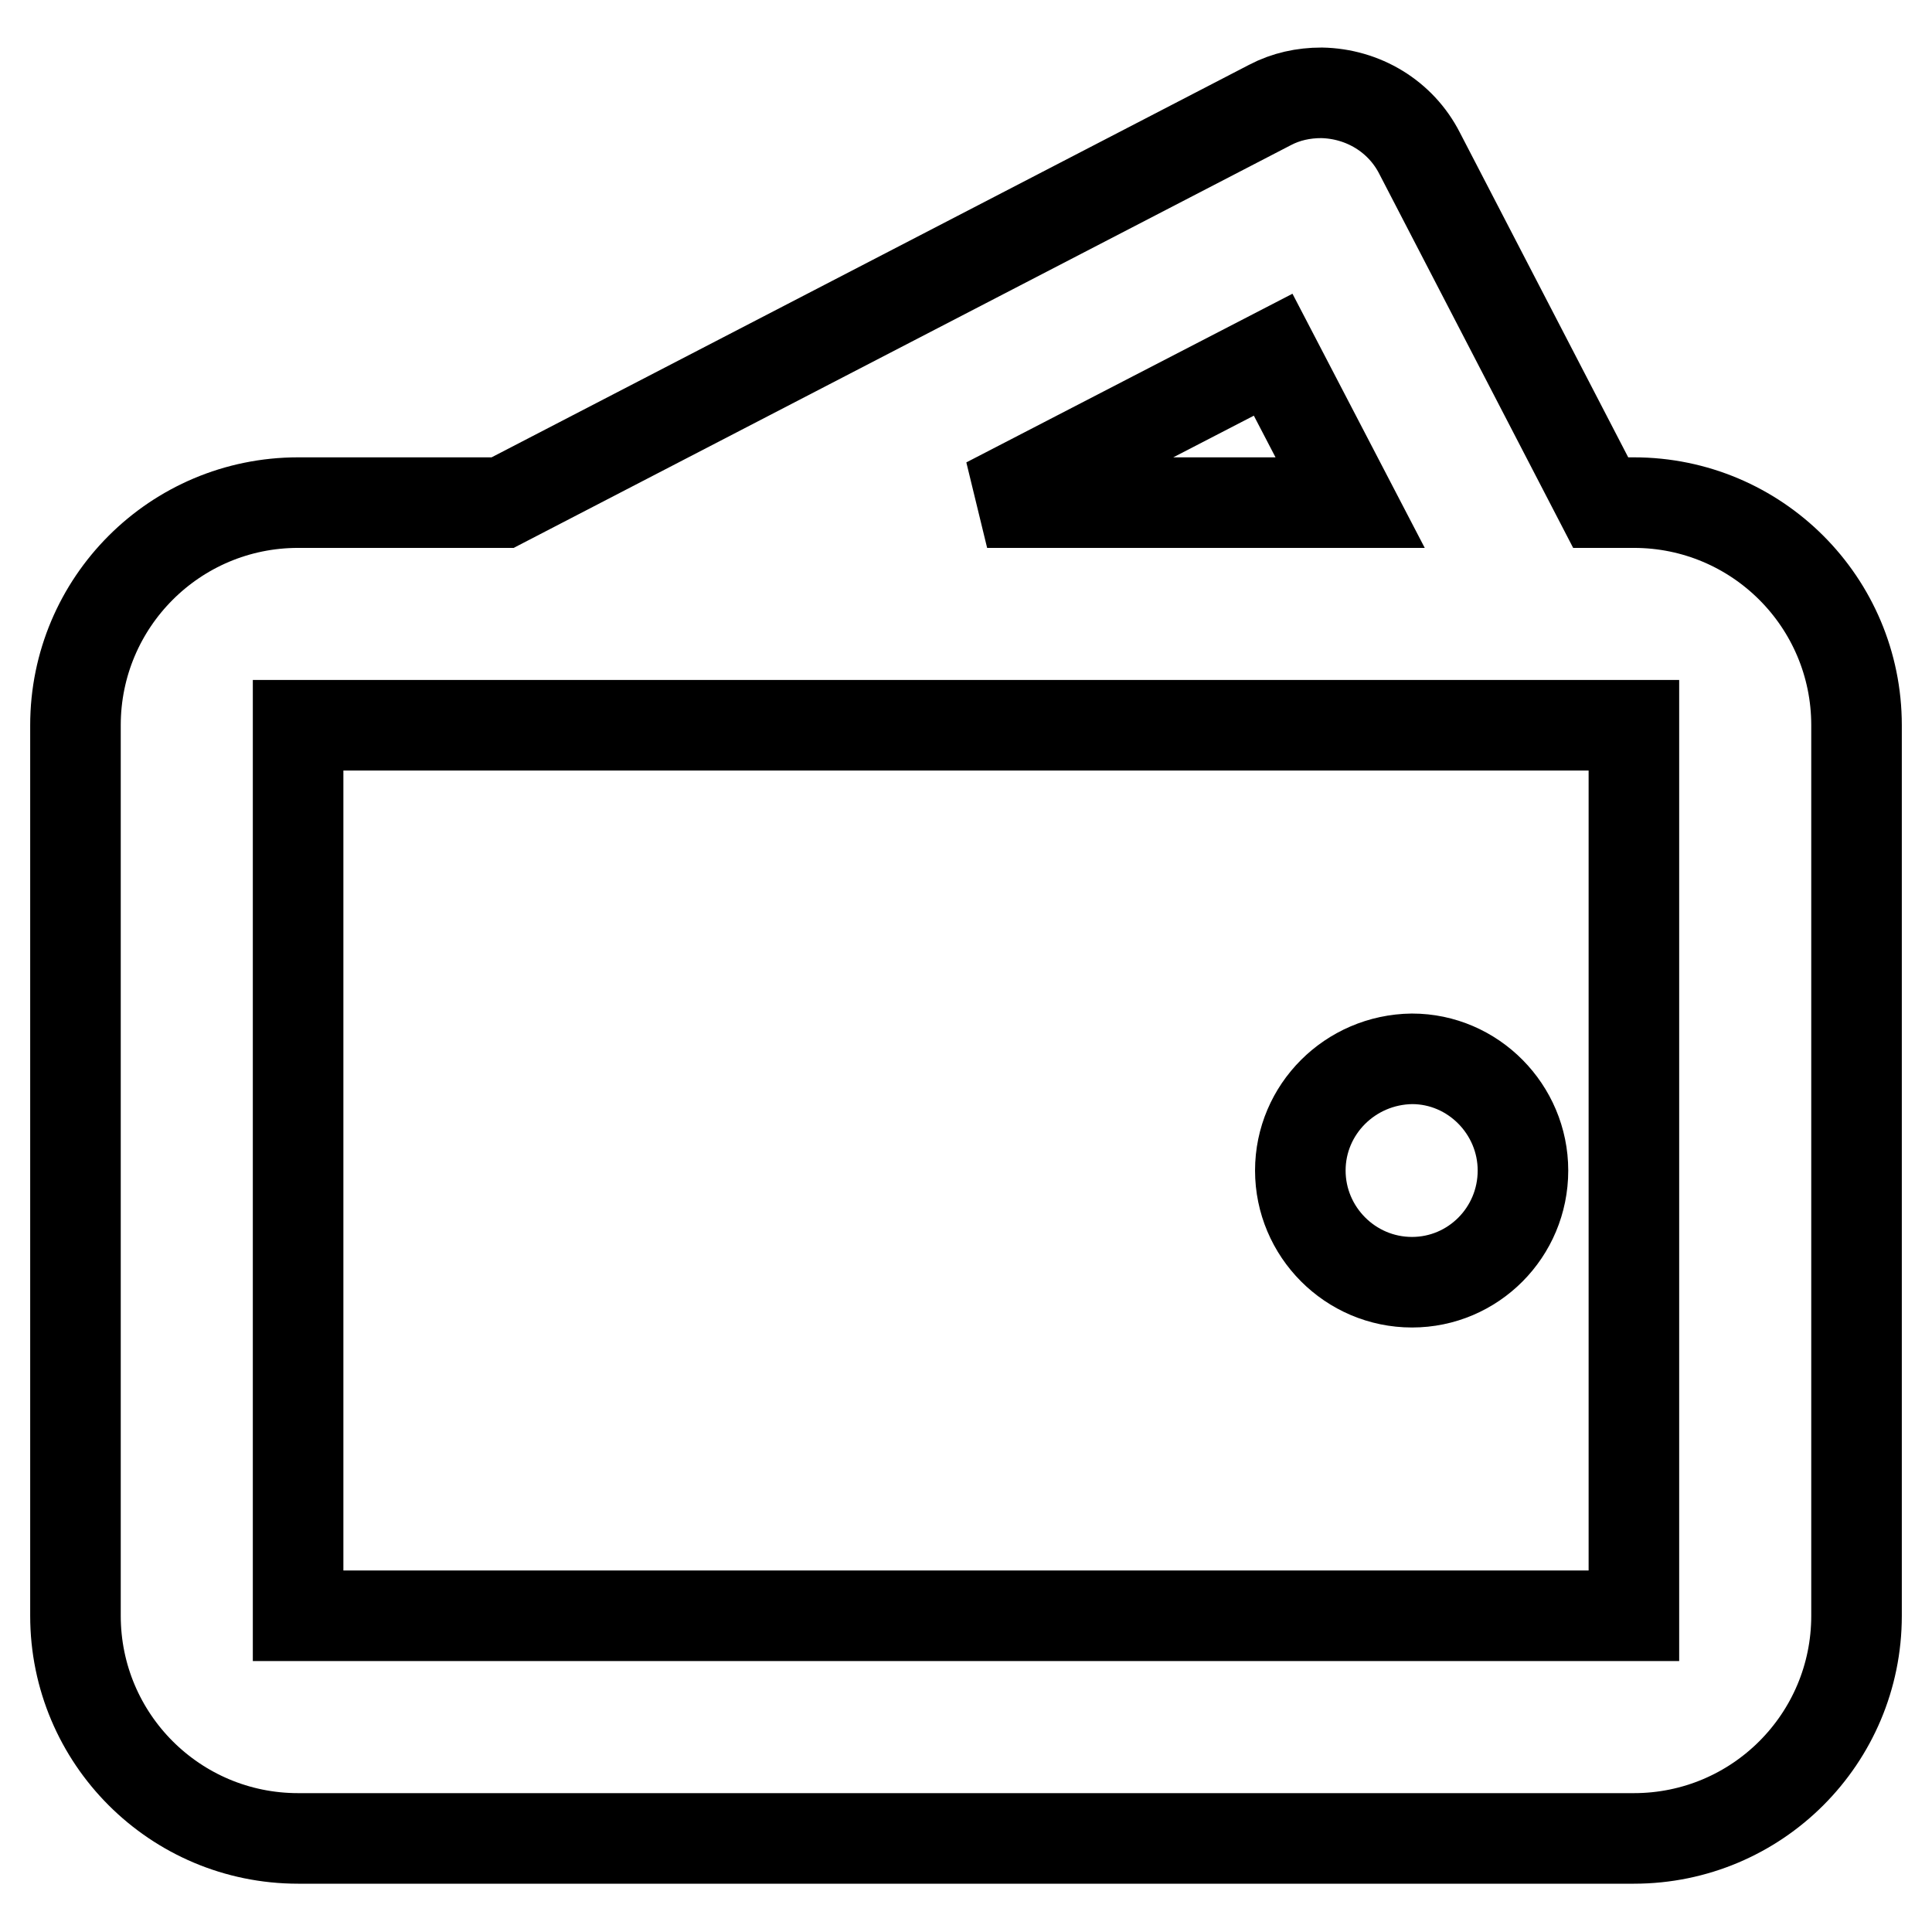
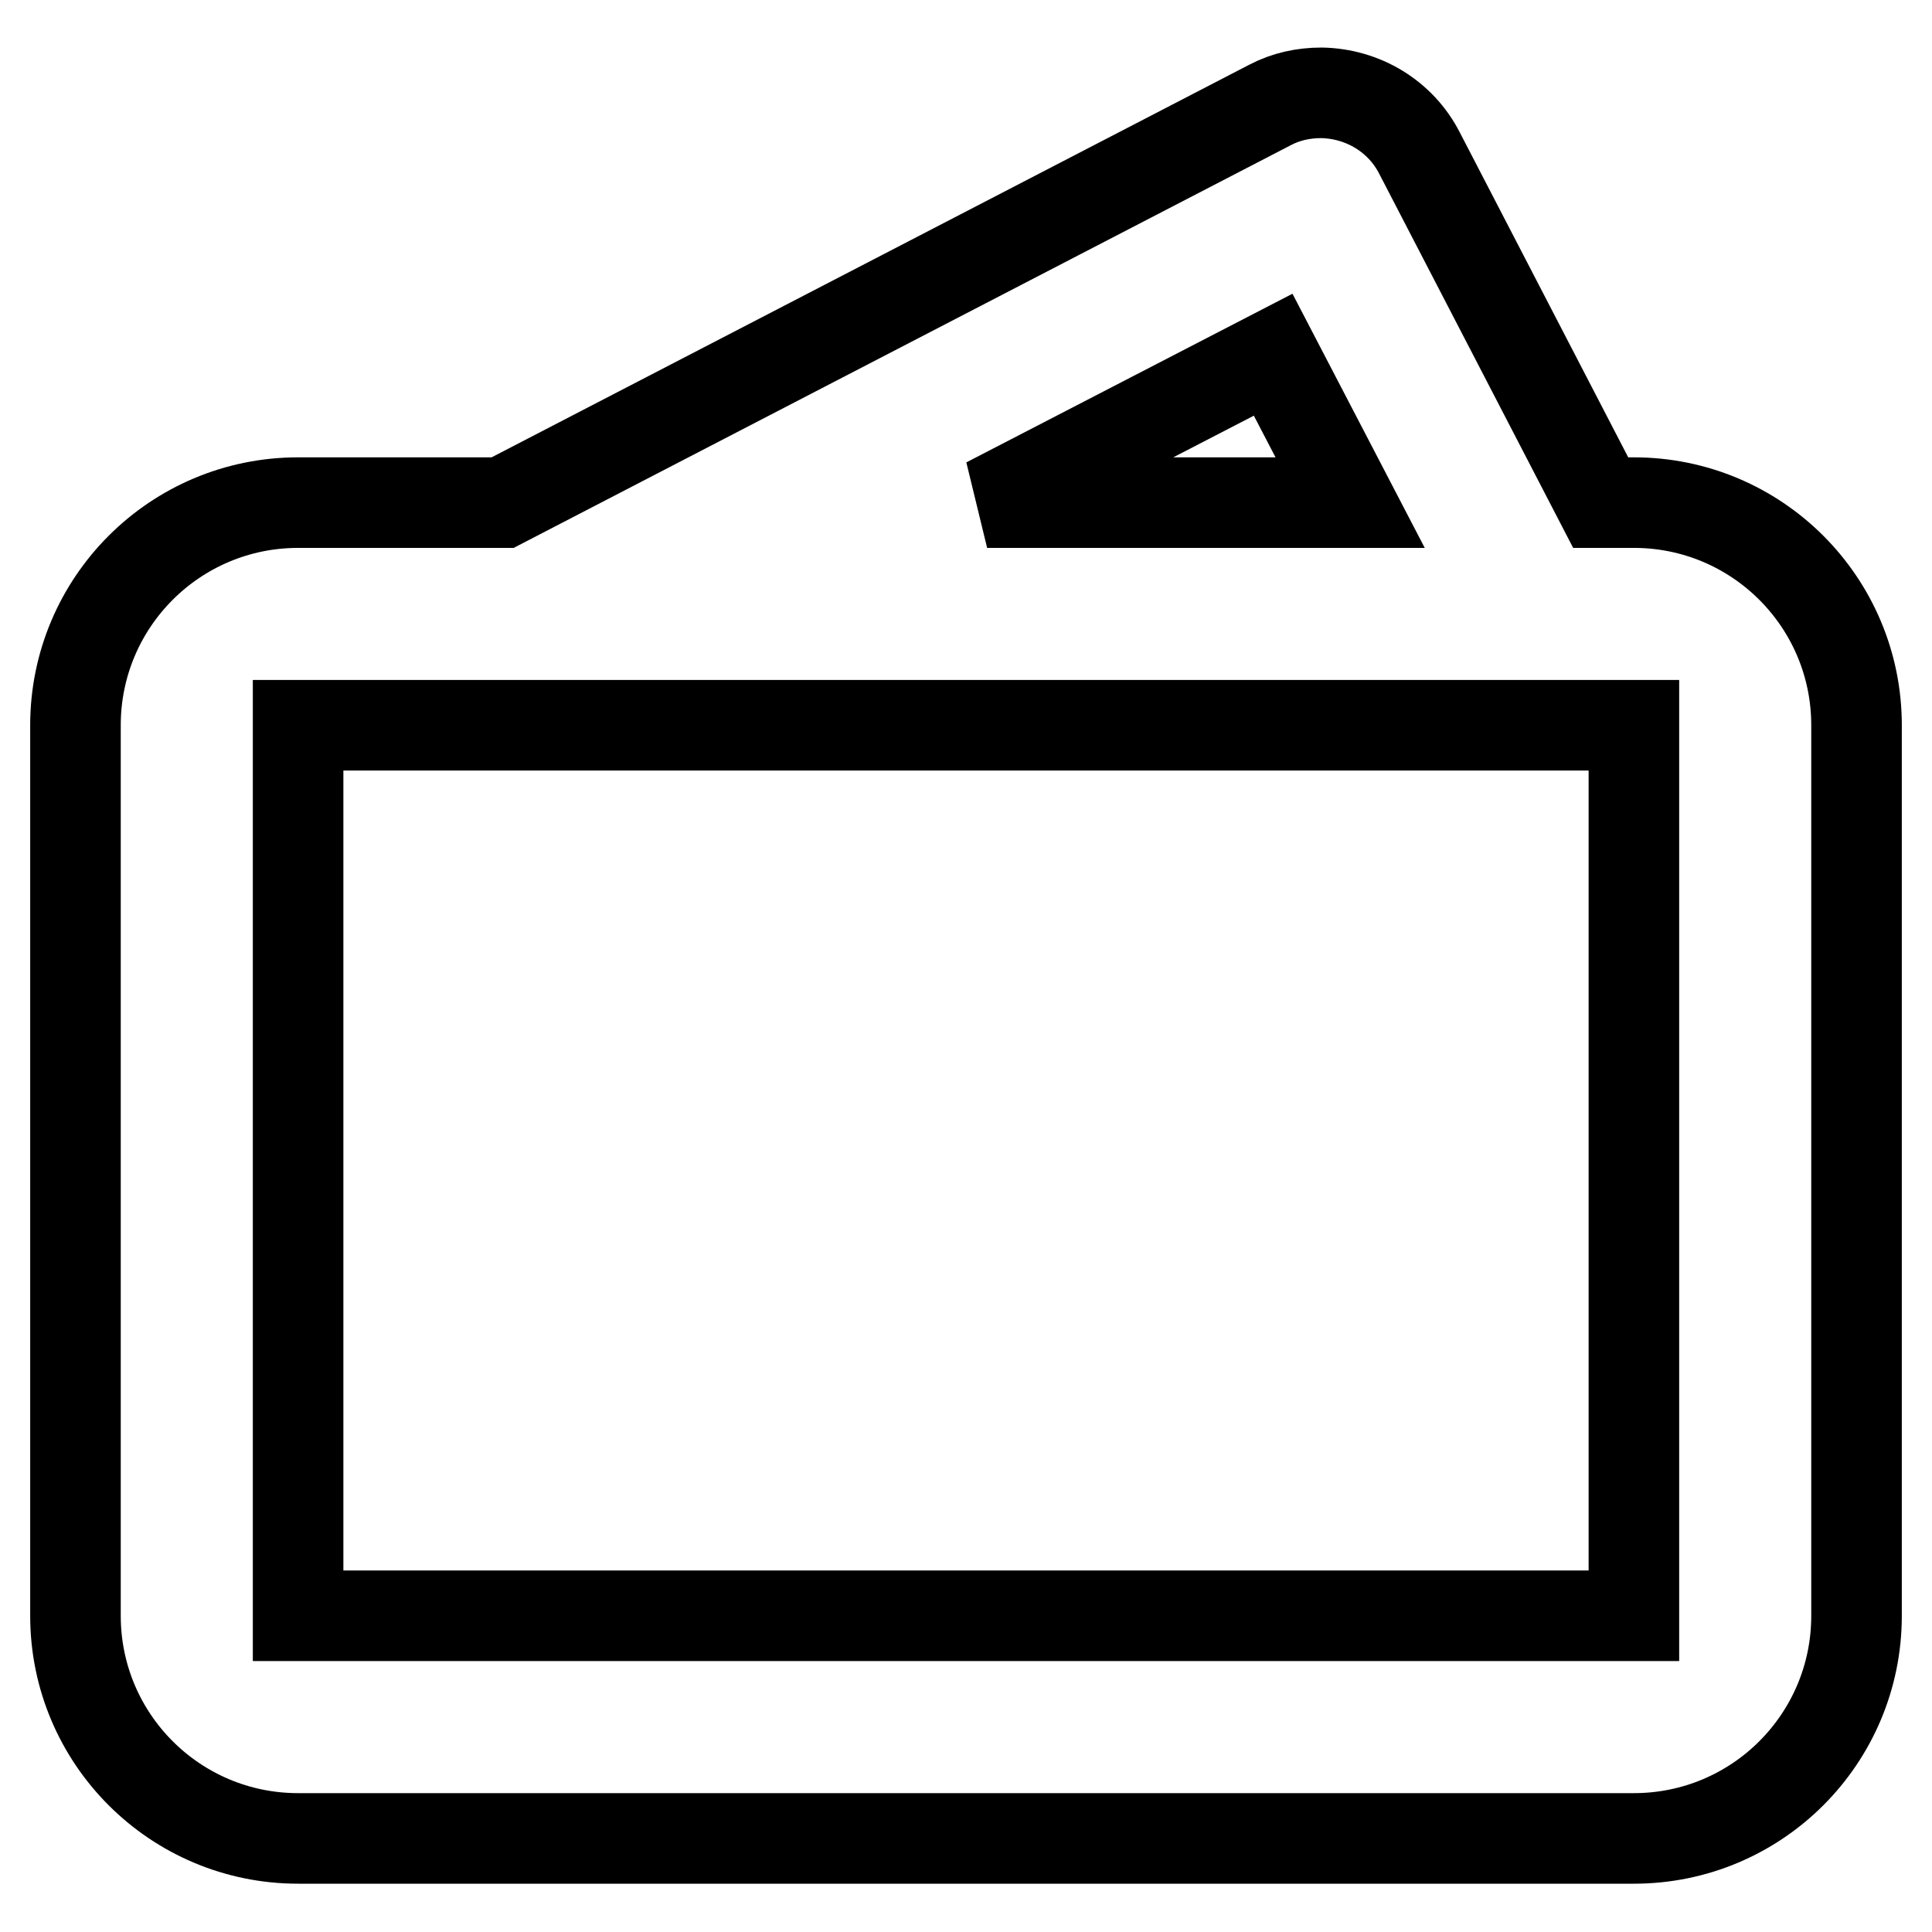
<svg xmlns="http://www.w3.org/2000/svg" version="1.1" x="0px" y="0px" viewBox="0 0 256 256" enable-background="new 0 0 256 256" xml:space="preserve">
  <g>
    <path stroke-width="12" fill-opacity="0" stroke="#000000" d="M216.5,66.6h-4.4l-24-46.3c-2.5-4.9-7.5-7.9-13-8c-2.4,0-4.7,0.5-6.8,1.6L66.6,66.6H39.5 C23.2,66.6,10,79.8,10,96.1l0,0v118c0,16.3,13.2,29.5,29.5,29.5h177c16.3,0,29.5-13.2,29.5-29.5l0,0v-118 C246,79.8,232.8,66.6,216.5,66.6L216.5,66.6z M168.7,47l10.2,19.6h-48.1L168.7,47z M216.5,214.1h-177v-118h177V214.1z" />
-     <path stroke-width="12" fill-opacity="0" stroke="#000000" d="M172.3,155.1c0,8.1,6.6,14.8,14.8,14.8c8.1,0,14.7-6.6,14.7-14.8c0-8.1-6.6-14.8-14.7-14.8 C178.9,140.4,172.3,147,172.3,155.1z" />
  </g>
</svg>